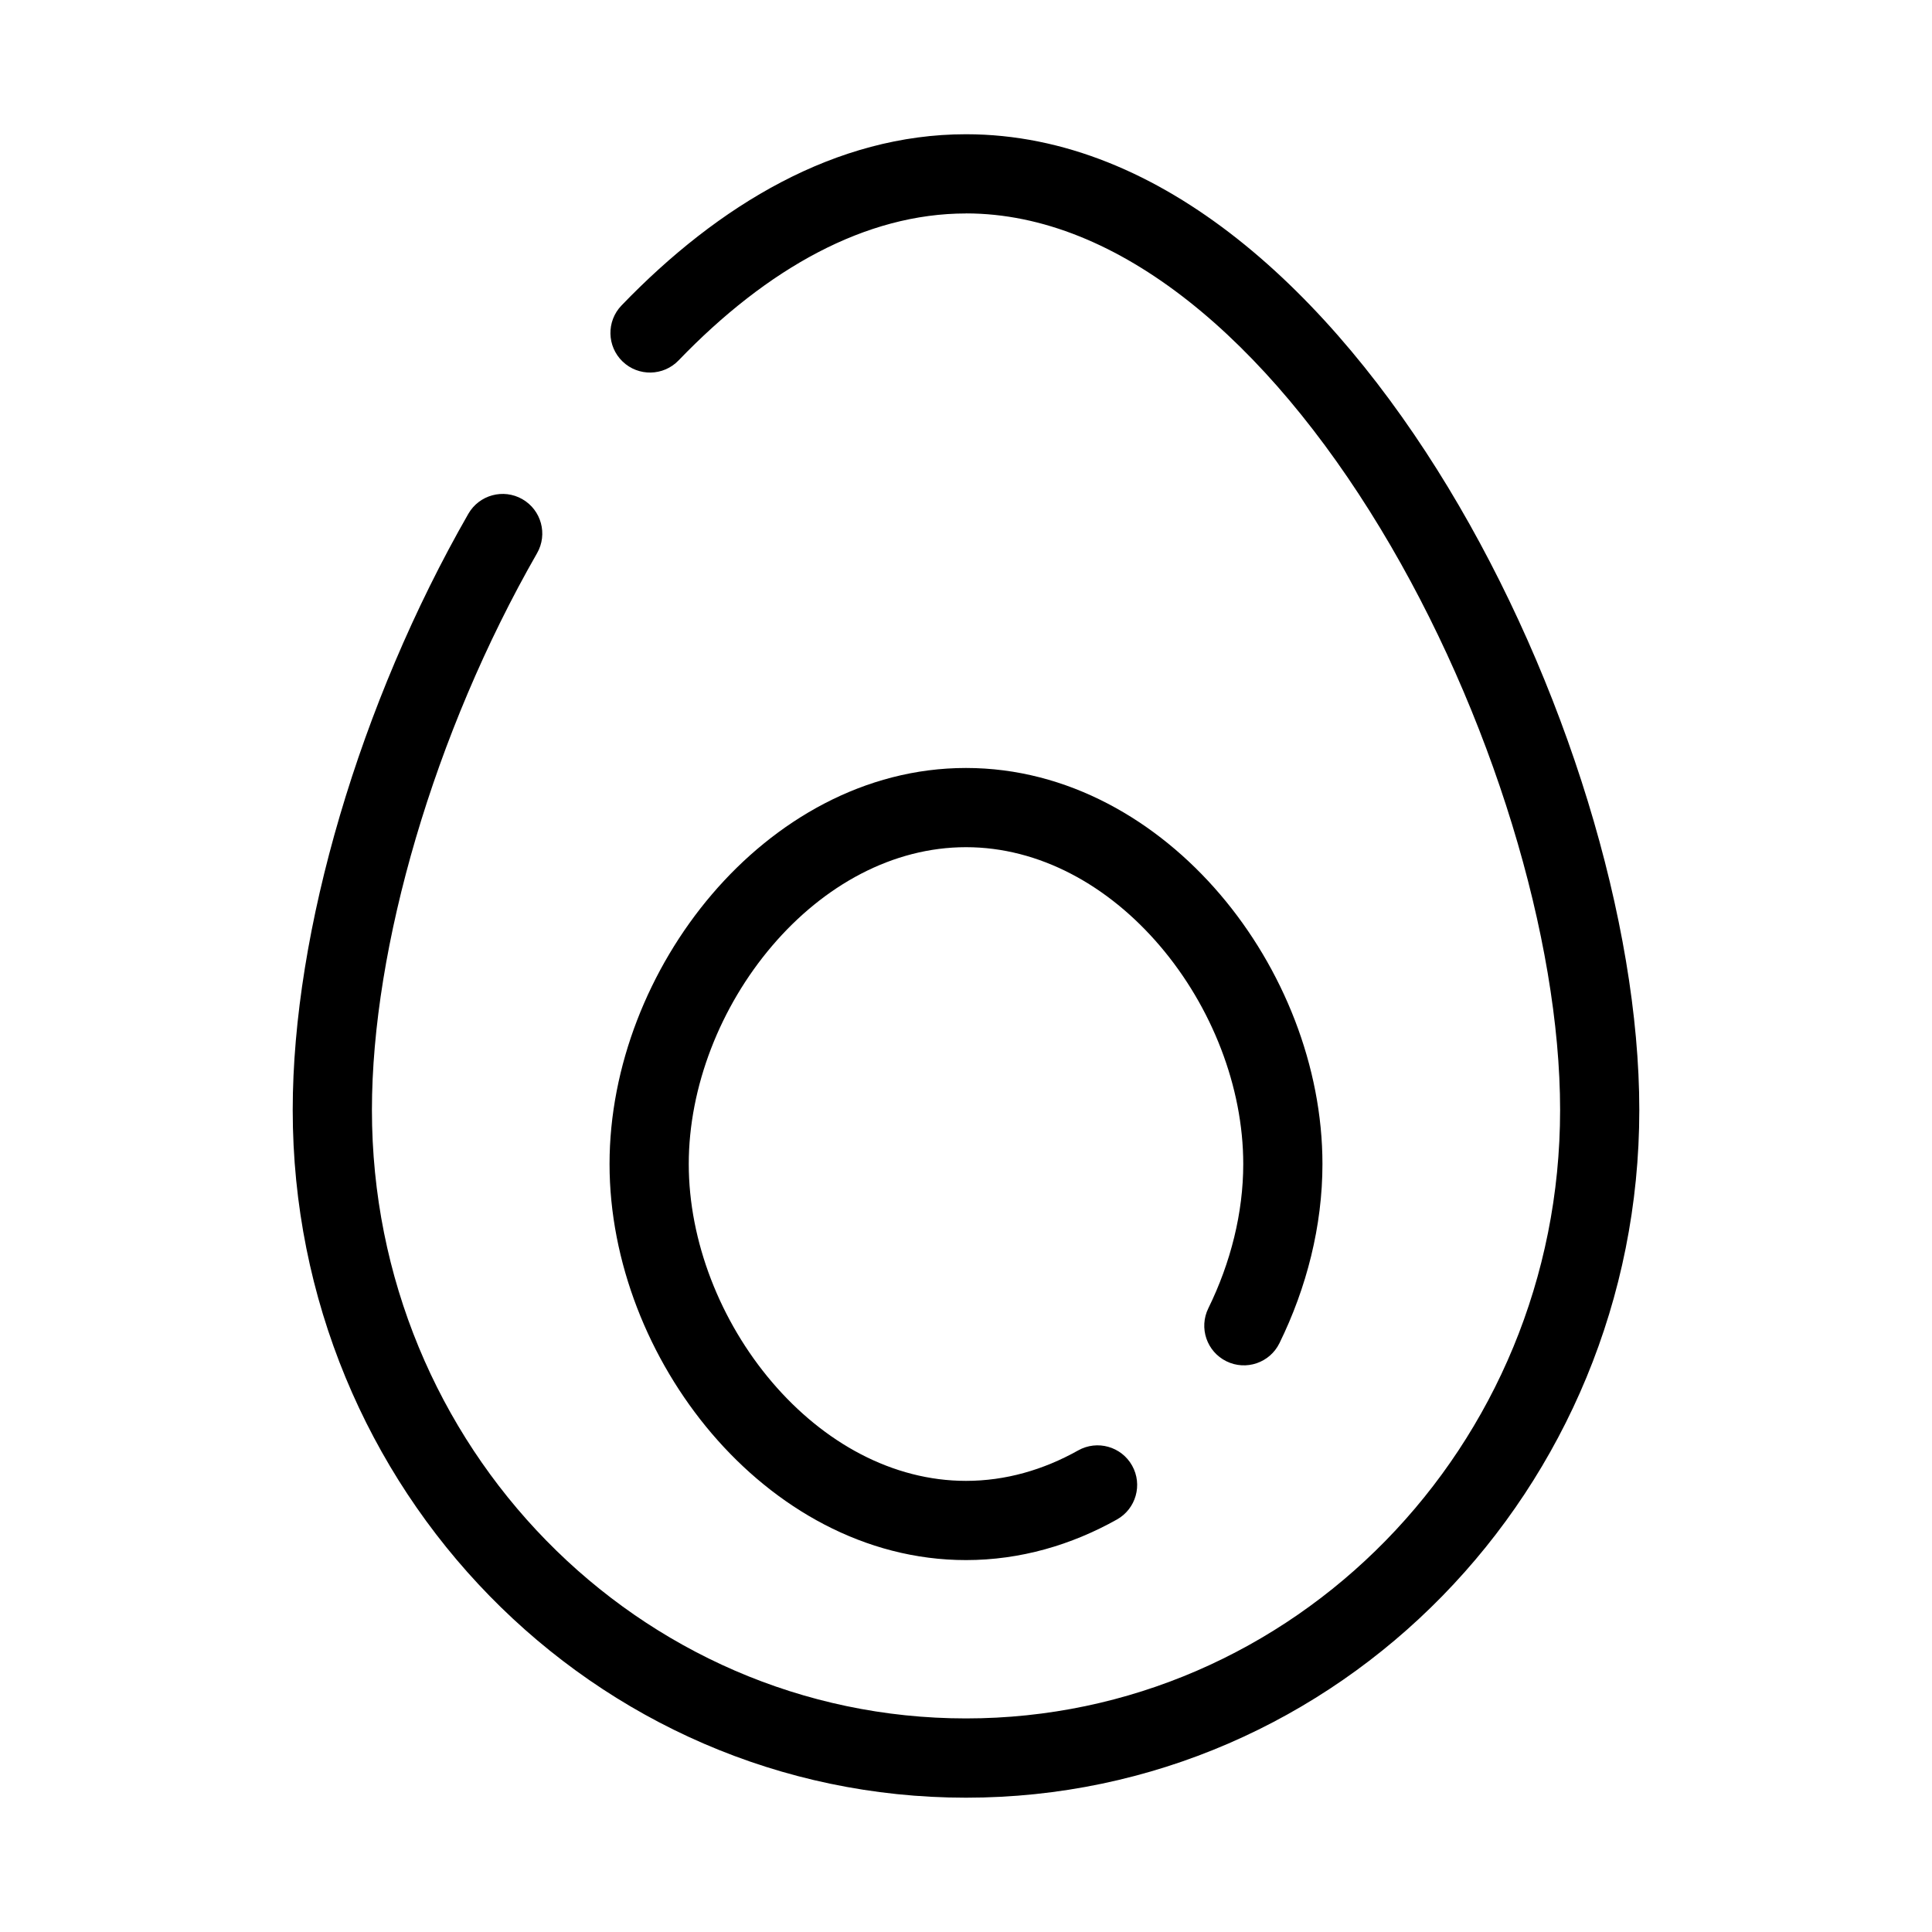
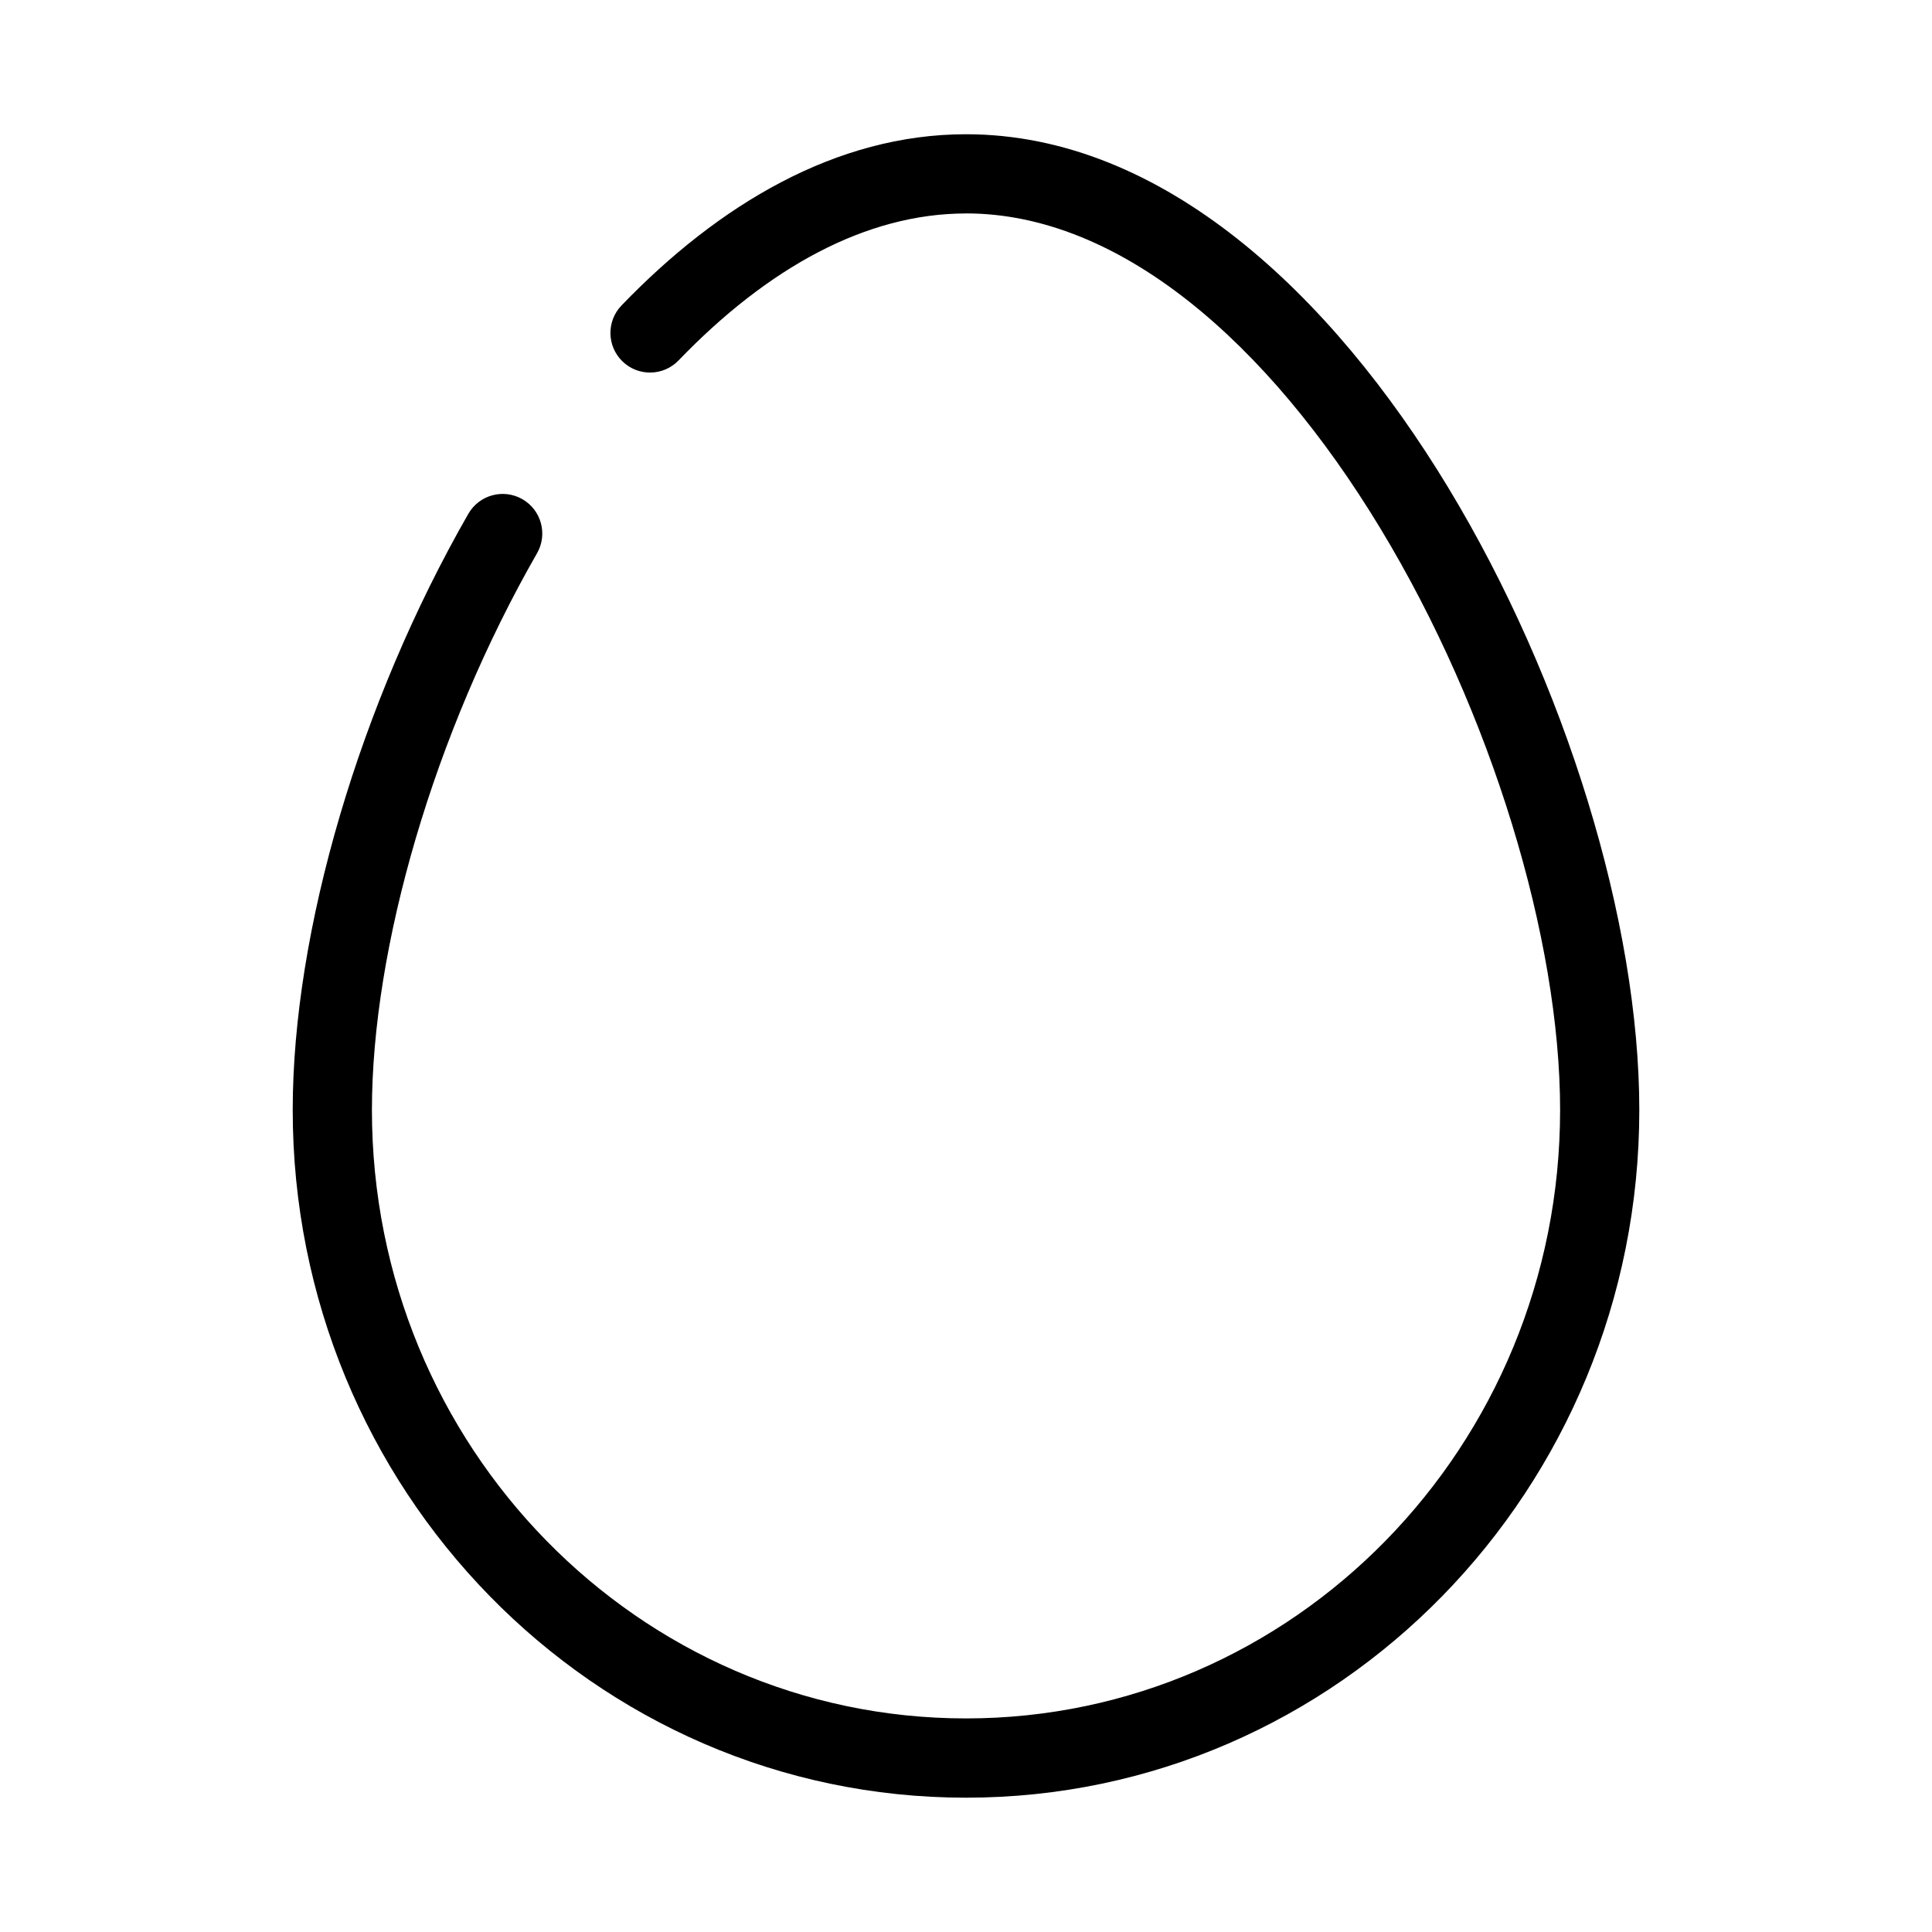
<svg xmlns="http://www.w3.org/2000/svg" fill="#000000" width="800px" height="800px" version="1.1" viewBox="144 144 512 512">
  <g fill-rule="evenodd">
    <path d="m400 200.57c-26.543 0-52.586 14.449-76.172 38.945-4.019 4.176-10.664 4.305-14.84 0.285-4.176-4.023-4.305-10.668-0.285-14.844 25.711-26.707 56.855-45.379 91.297-45.379 52.18 0 96.891 42.637 127.73 93.531 31.184 51.477 50.703 115.36 50.703 165.05 0 100.43-79.664 182.25-178.43 182.25-98.77 0-178.43-81.816-178.43-182.25 0-47.484 17.816-107.87 46.535-157.98 2.883-5.031 9.297-6.773 14.324-3.891 5.031 2.883 6.773 9.297 3.891 14.324-27.297 47.633-43.758 104.45-43.758 147.54 0 89.281 70.711 161.25 157.44 161.25s157.44-71.973 157.44-161.25c0-45.16-18.07-105.32-47.668-154.18-29.945-49.434-69.203-83.414-109.77-83.414z" />
-     <path d="m348.61 394.67c-13.719 16.09-22.082 37.336-22.082 57.812 0 20.473 8.363 41.719 22.082 57.809 13.707 16.074 31.977 26.156 51.391 26.156 10.445 0 20.5-2.898 29.727-8.074 5.055-2.836 11.453-1.035 14.289 4.019s1.039 11.453-4.016 14.289c-12.012 6.738-25.574 10.758-40 10.758-26.961 0-50.676-13.957-67.363-33.523-16.668-19.551-27.102-45.539-27.102-71.434 0-25.898 10.434-51.887 27.102-71.438 16.688-19.566 40.402-33.523 67.363-33.523 26.957 0 50.672 13.957 67.359 33.523 16.672 19.551 27.102 45.539 27.102 71.438 0 16.395-4.184 32.773-11.398 47.477-2.555 5.203-8.844 7.352-14.047 4.797-5.207-2.555-7.352-8.844-4.797-14.047 5.949-12.121 9.254-25.355 9.254-38.227 0-20.477-8.363-41.723-22.086-57.812-13.707-16.074-31.977-26.156-51.387-26.156-19.414 0-37.684 10.082-51.391 26.156z" />
  </g>
</svg>